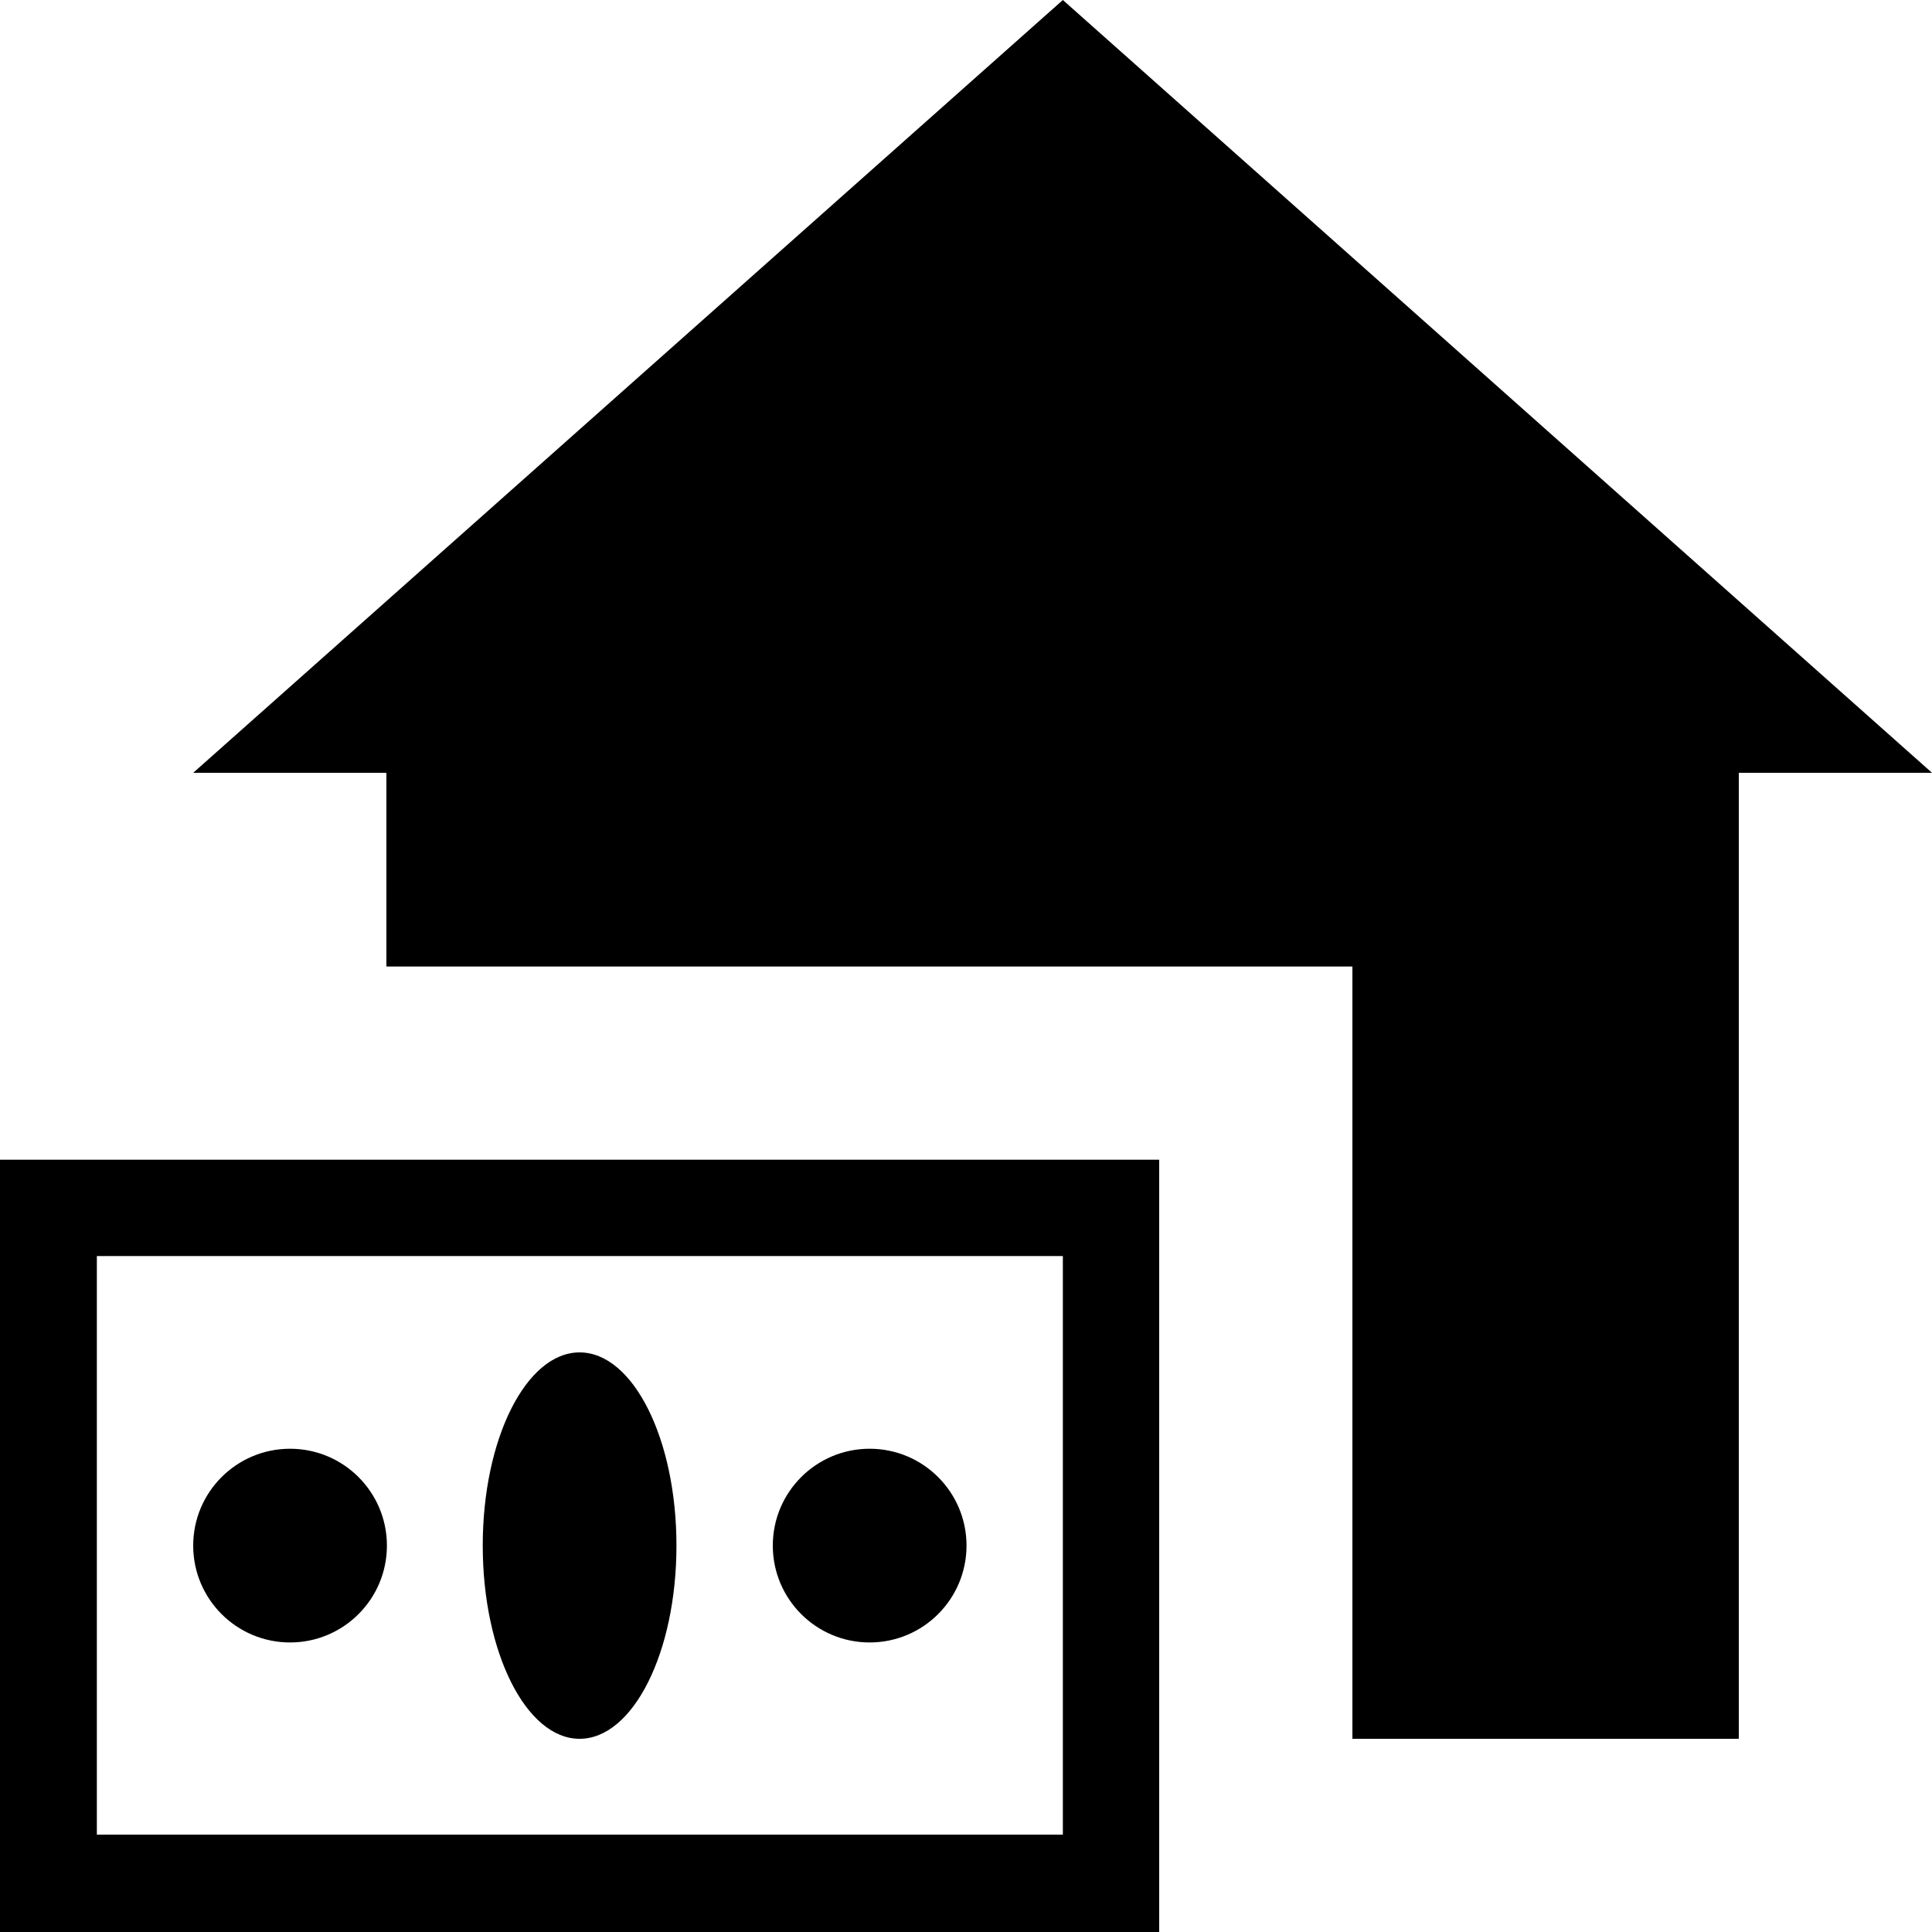
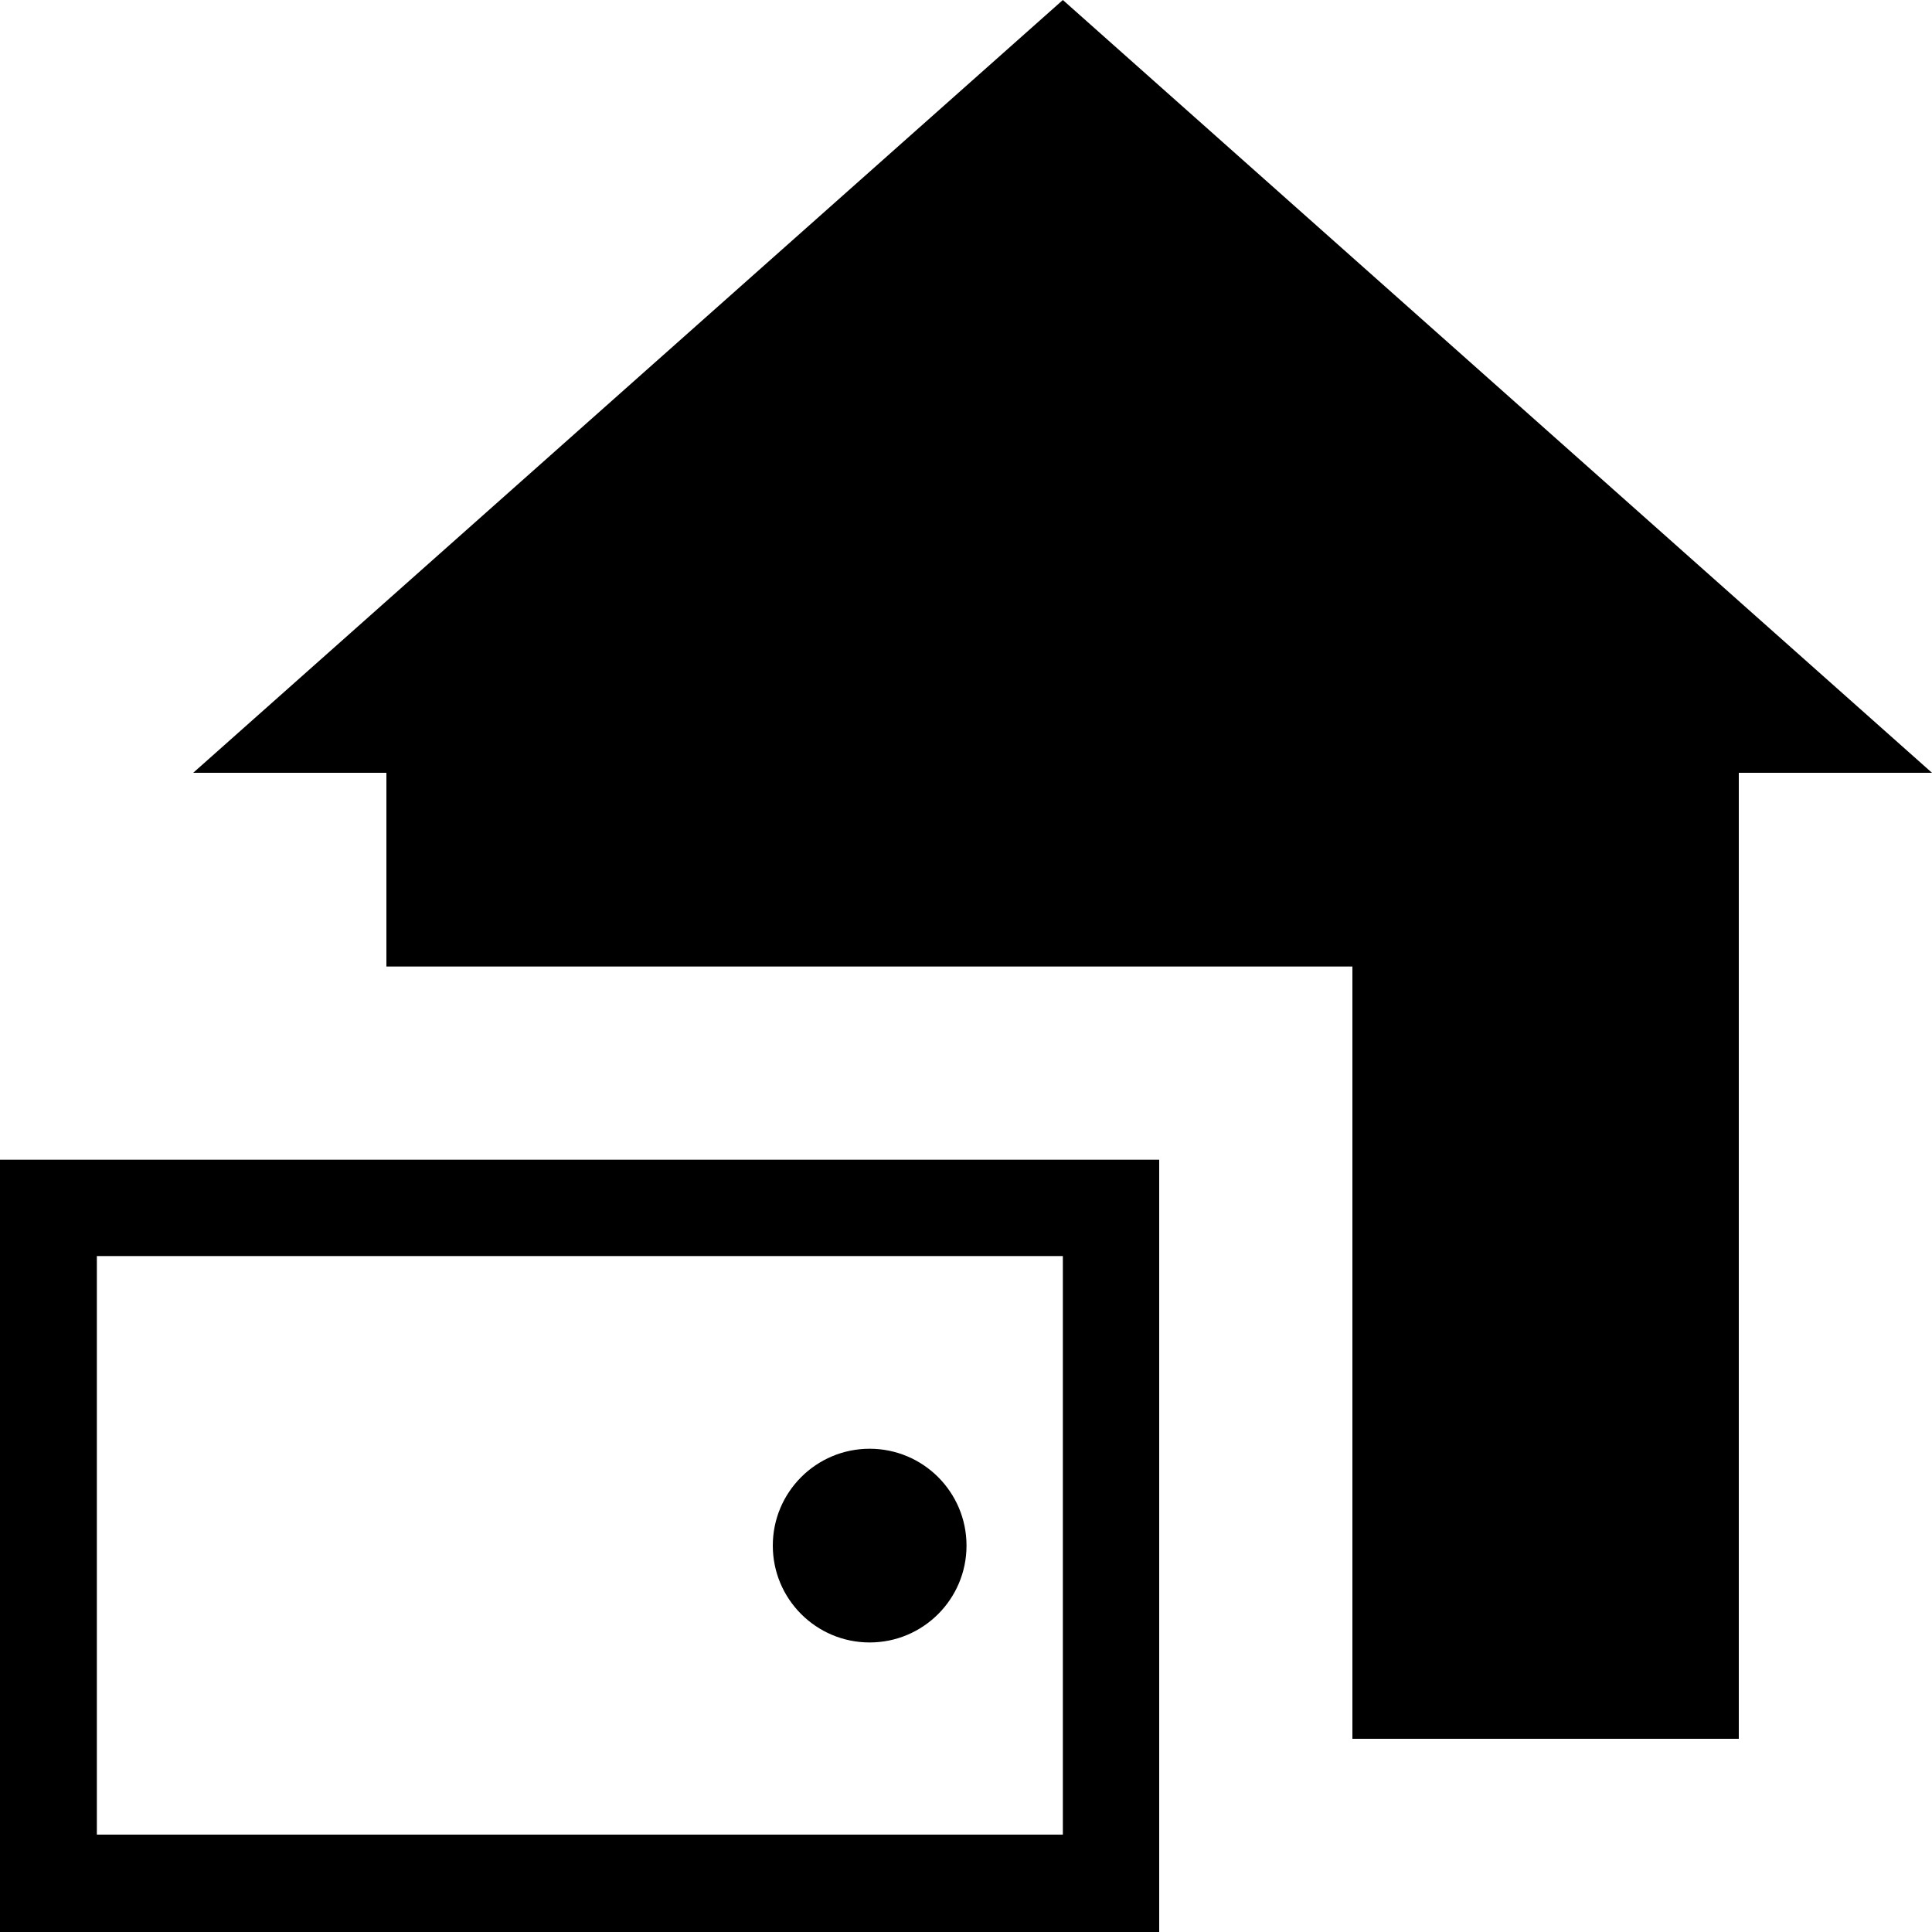
<svg xmlns="http://www.w3.org/2000/svg" version="1.1" id="Capa_1" x="0px" y="0px" viewBox="0 0 375 375" style="enable-background:new 0 0 375 375;" xml:space="preserve">
  <g>
    <g>
      <polygon points="206.3,0 37.5,150 75,150 75,187.6 262.5,187.6 262.5,337.5 337.5,337.5 337.5,150 375,150   " />
    </g>
  </g>
  <g>
    <g>
      <path d="M0,225.1V375h225V225.1H0z M206.3,356.1H18.8V243.8h187.5V356.1z" />
    </g>
  </g>
  <g>
    <g>
-       <ellipse cx="112.5" cy="300" rx="18.8" ry="37.5" />
-     </g>
+       </g>
  </g>
  <g>
    <g>
      <circle cx="168.8" cy="300" r="18.8" />
    </g>
  </g>
  <g>
    <g>
-       <circle cx="56.3" cy="300" r="18.8" />
-     </g>
+       </g>
  </g>
  <g>
</g>
  <g>
</g>
  <g>
</g>
  <g>
</g>
  <g>
</g>
  <g>
</g>
  <g>
</g>
  <g>
</g>
  <g>
</g>
  <g>
</g>
  <g>
</g>
  <g>
</g>
  <g>
</g>
  <g>
</g>
  <g>
</g>
</svg>